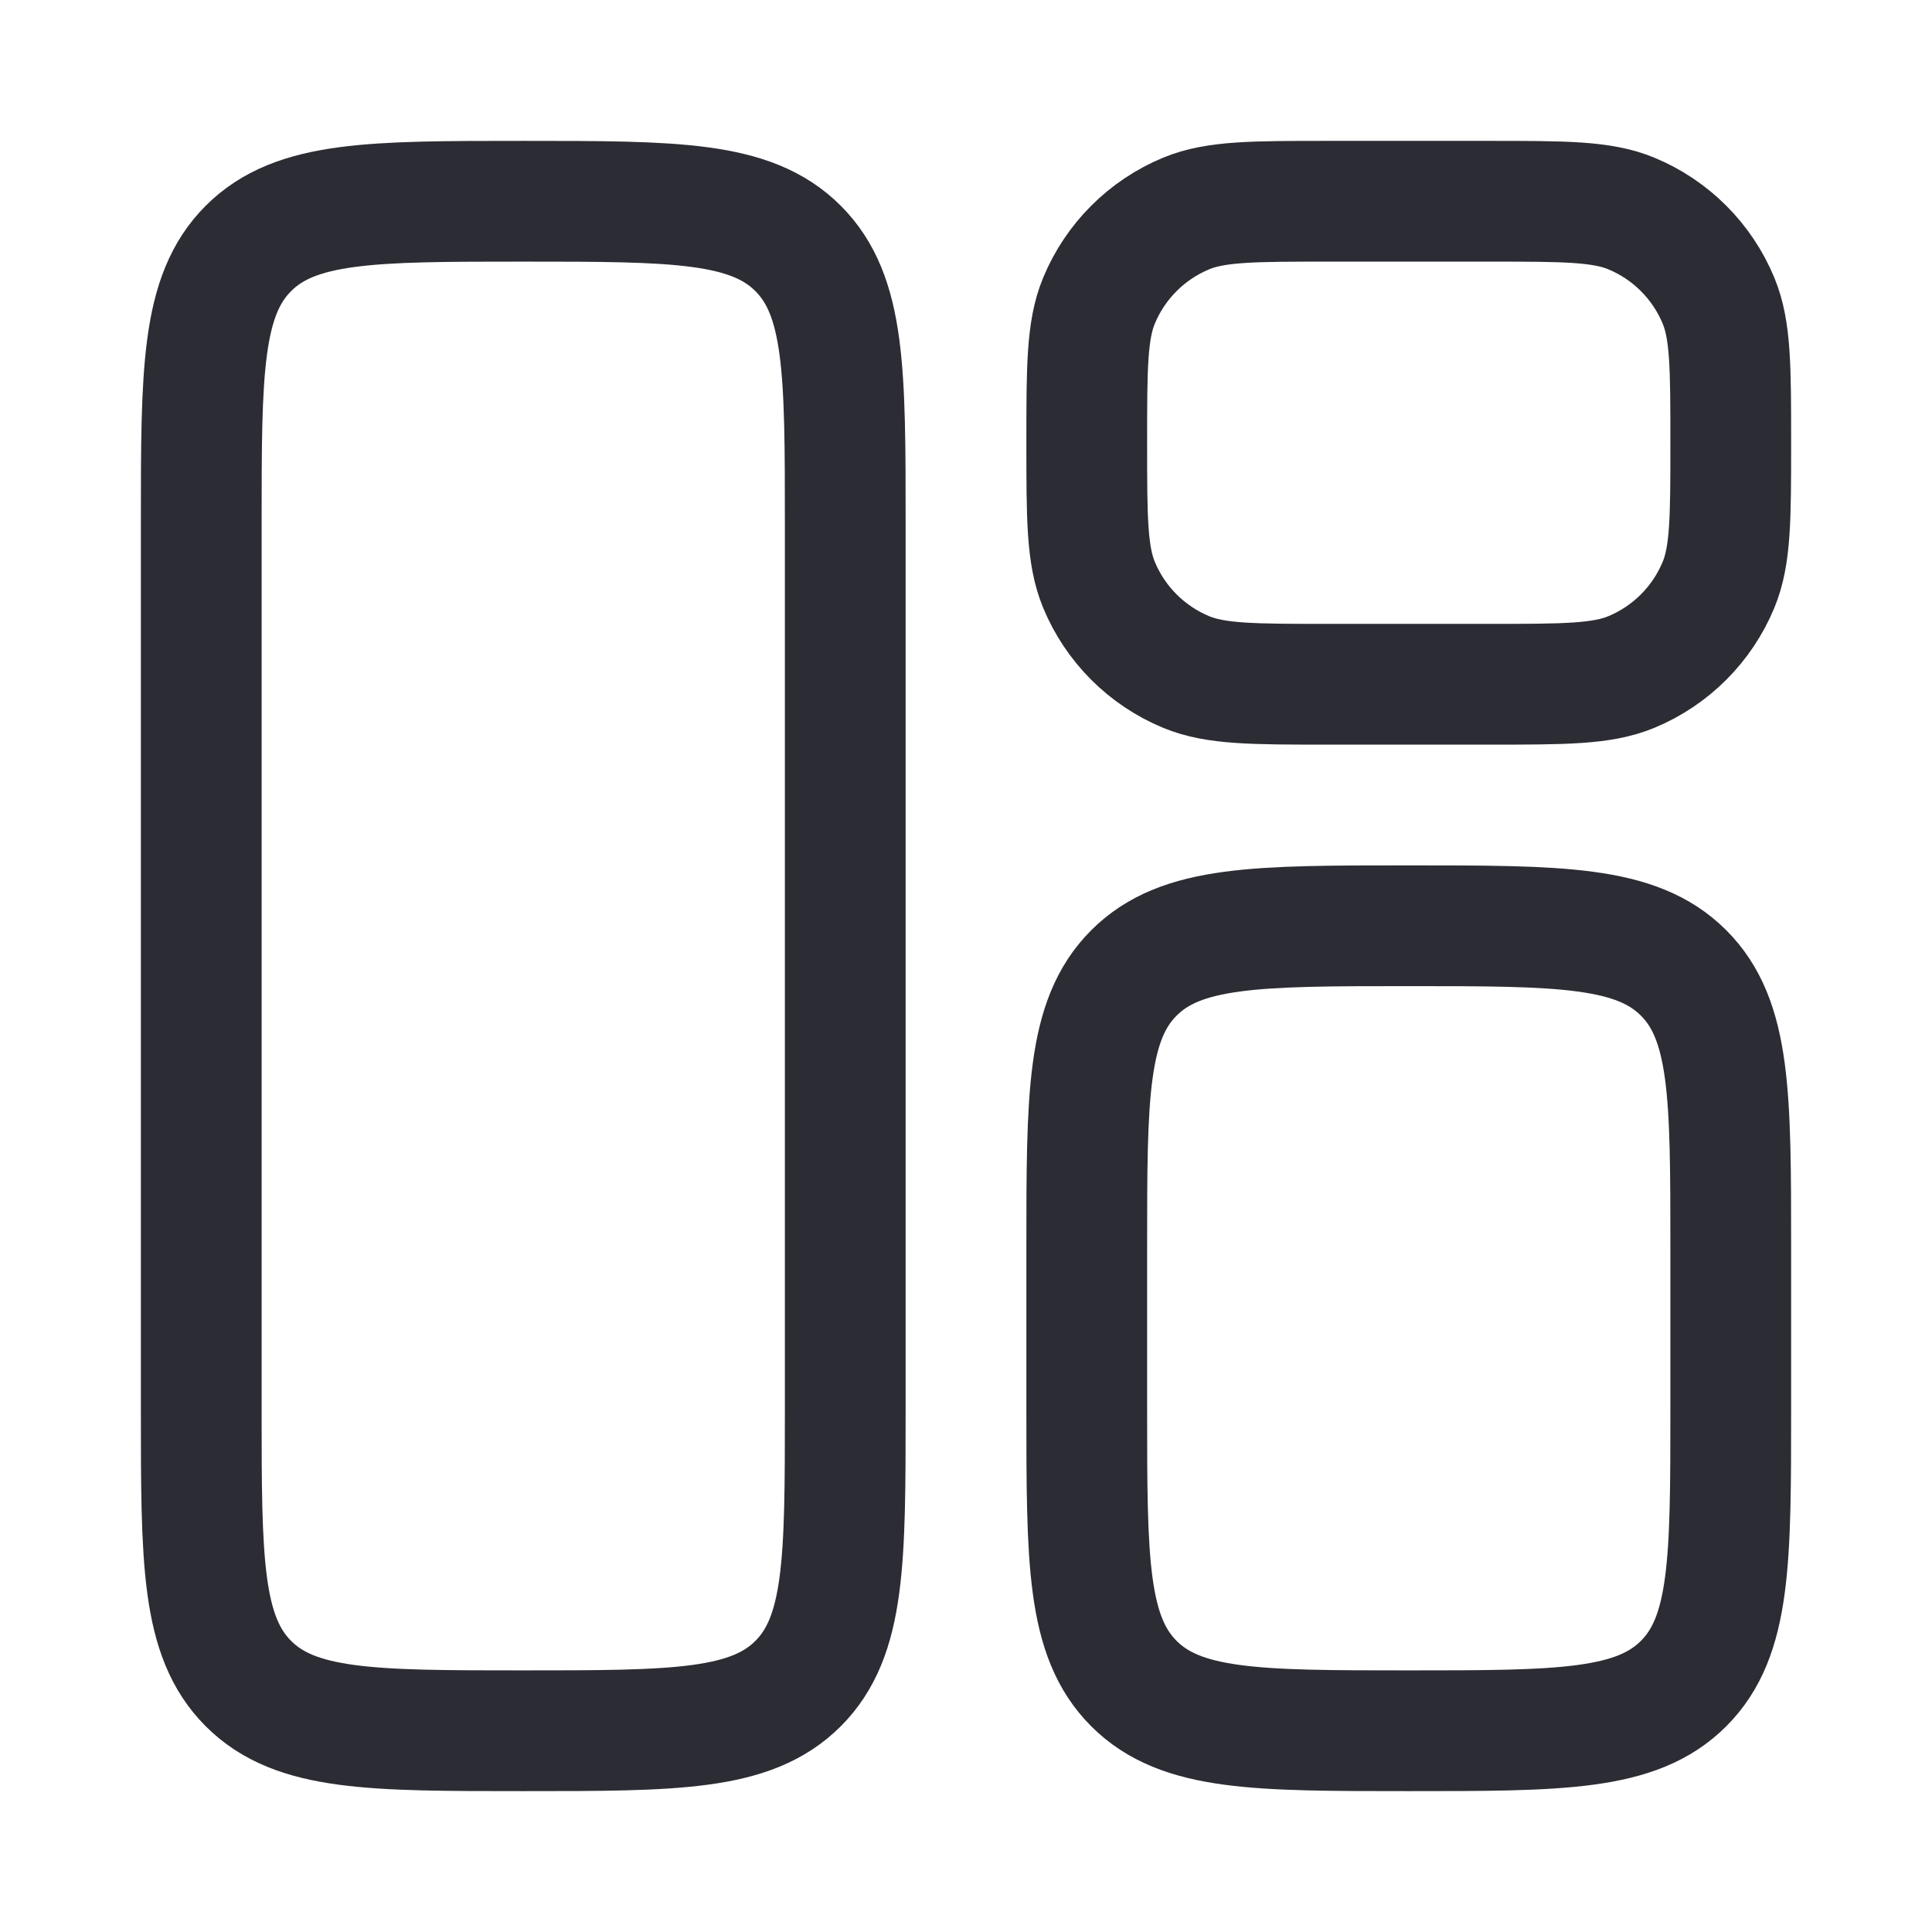
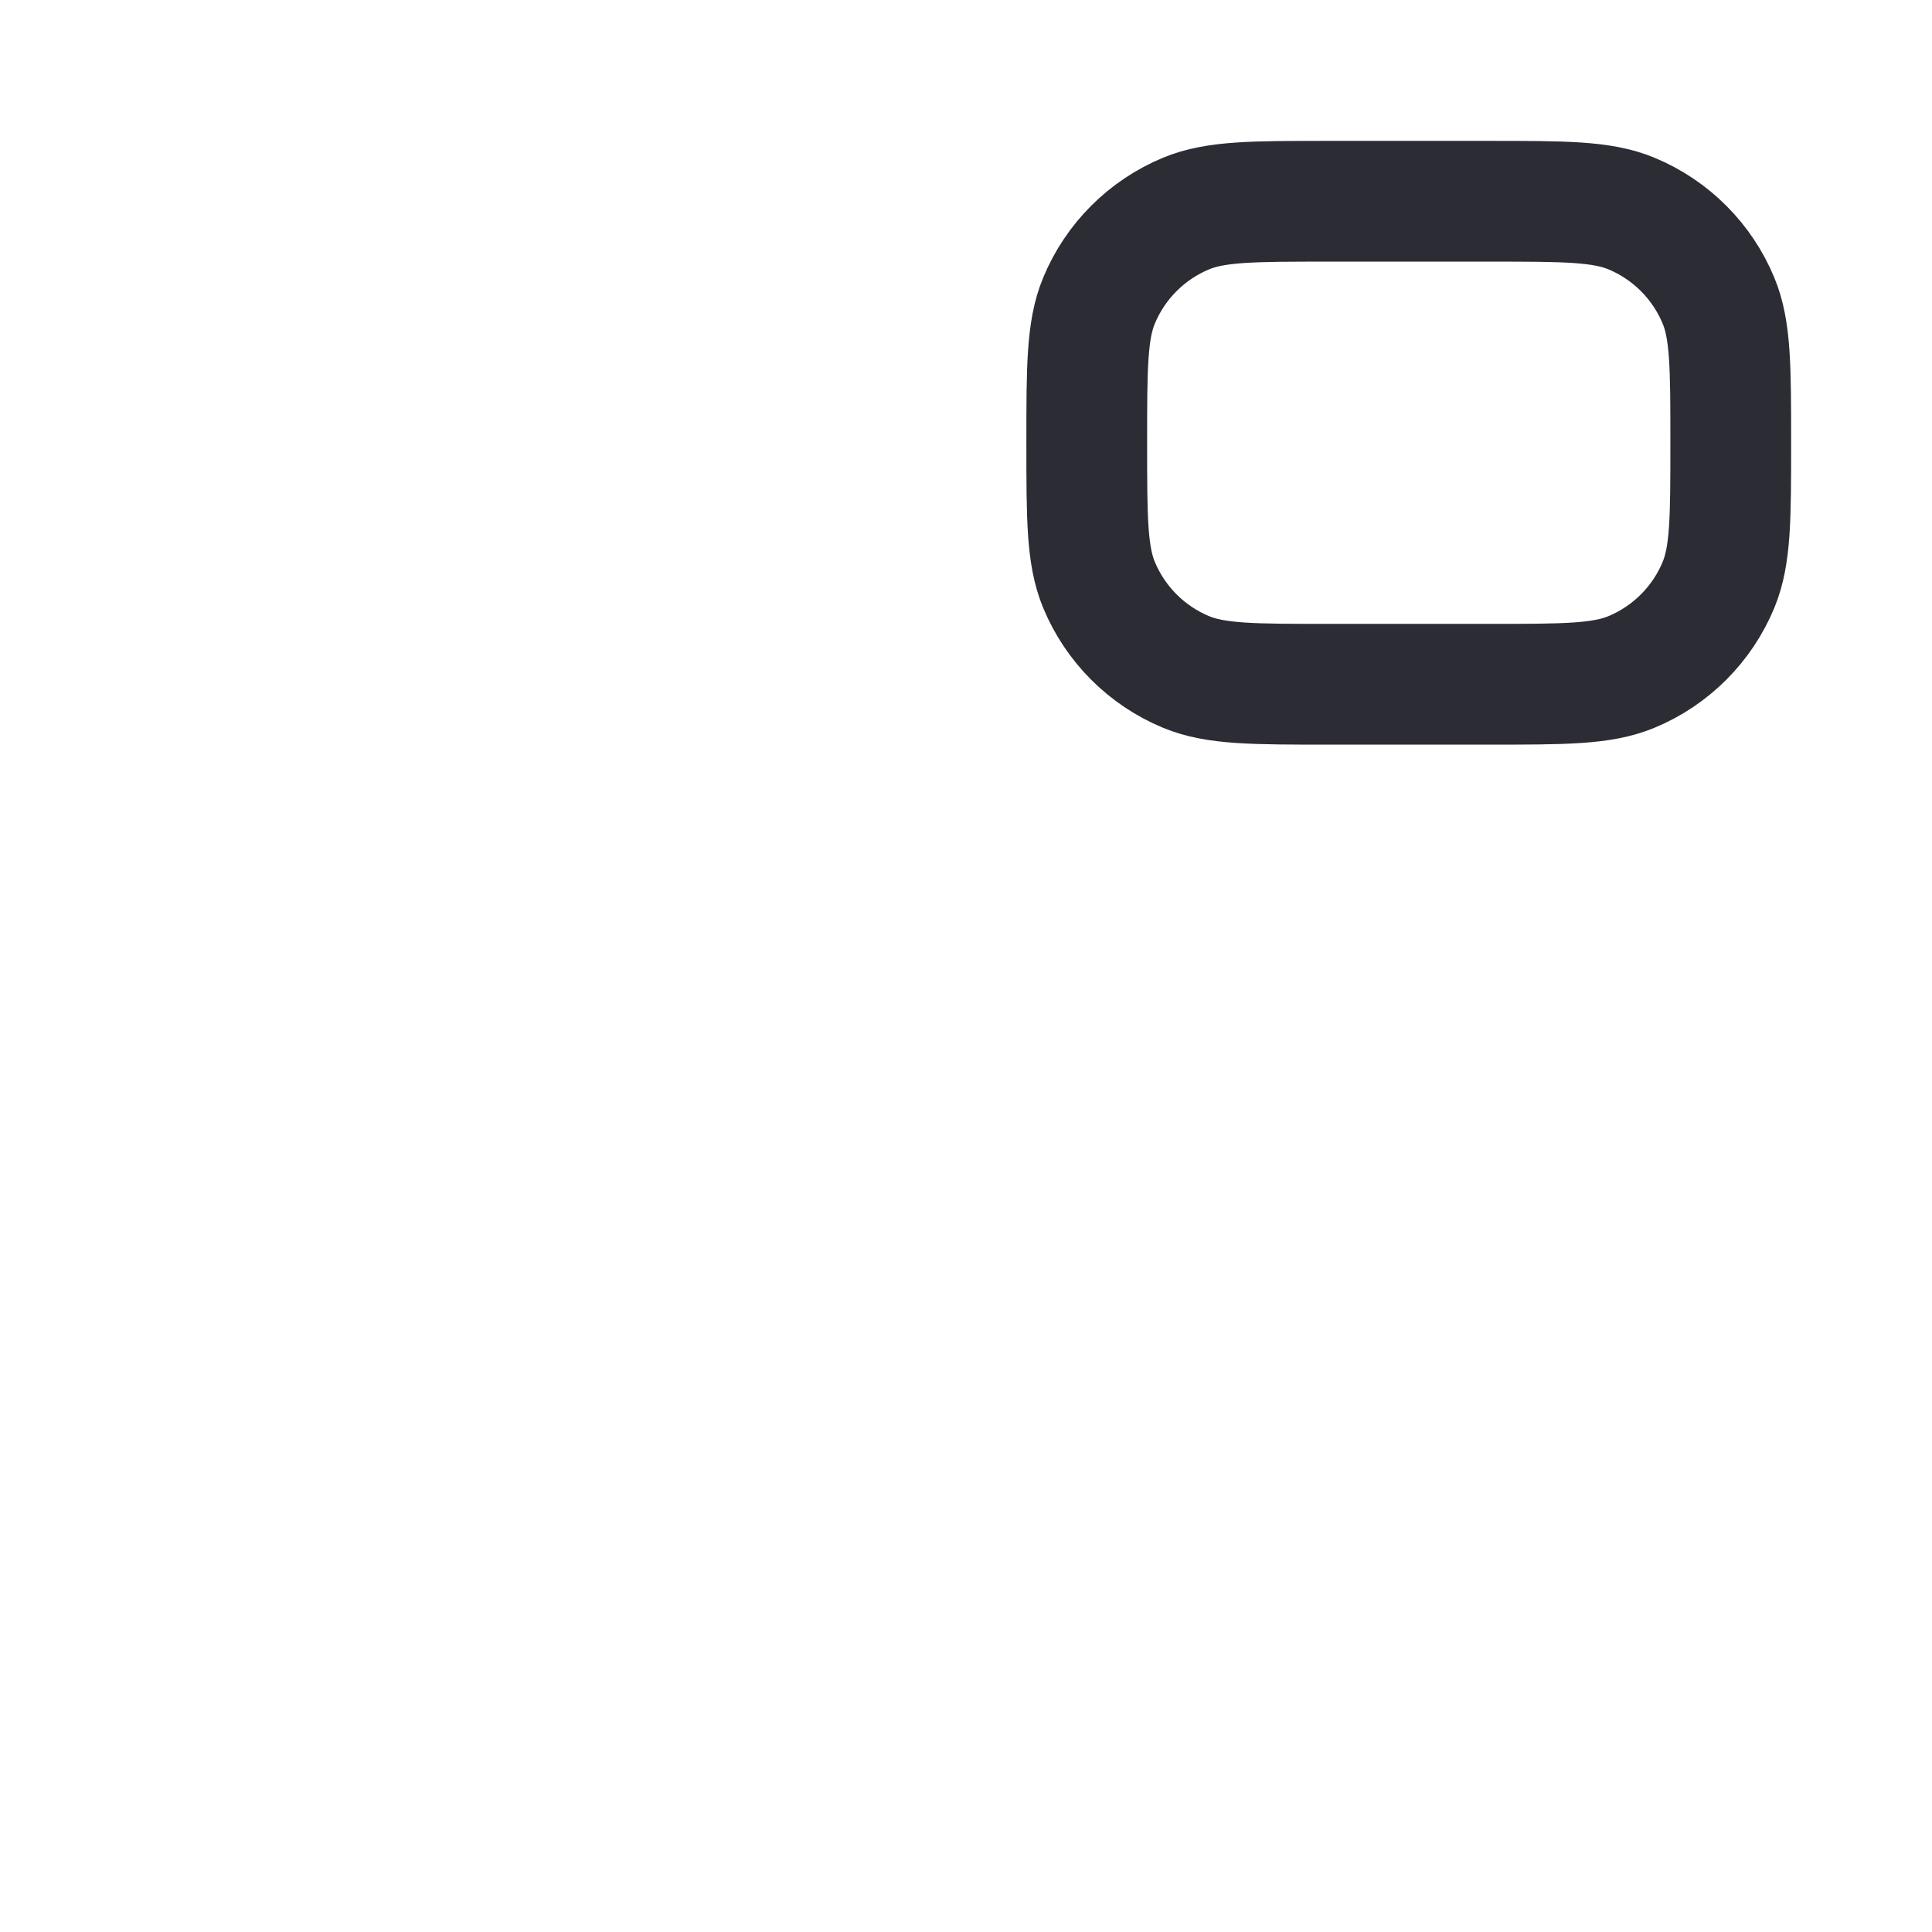
<svg xmlns="http://www.w3.org/2000/svg" width="800px" height="800px" viewBox="0 0 24 24" fill="none">
  <g id="SVGRepo_bgCarrier" stroke-width="0" />
  <g id="SVGRepo_tracerCarrier" stroke-linecap="round" stroke-linejoin="round" />
  <g id="SVGRepo_iconCarrier">
-     <path d="M2.5 6.5C2.5 4.614 2.5 3.672 3.086 3.086C3.672 2.5 4.614 2.5 6.5 2.5C8.386 2.5 9.328 2.5 9.914 3.086C10.5 3.672 10.5 4.614 10.5 6.5V17.5C10.5 19.386 10.5 20.328 9.914 20.914C9.328 21.5 8.386 21.5 6.5 21.5C4.614 21.5 3.672 21.5 3.086 20.914C2.5 20.328 2.5 19.386 2.5 17.5V6.5Z" stroke="#2C2C34" stroke-width="1.5" />
-     <path d="M13.5 15.5C13.5 13.614 13.5 12.672 14.086 12.086C14.672 11.5 15.614 11.5 17.5 11.5C19.386 11.5 20.328 11.5 20.914 12.086C21.5 12.672 21.5 13.614 21.5 15.5V17.5C21.5 19.386 21.5 20.328 20.914 20.914C20.328 21.5 19.386 21.5 17.5 21.5C15.614 21.5 14.672 21.5 14.086 20.914C13.5 20.328 13.5 19.386 13.5 17.5V15.5Z" stroke="#2C2C34" stroke-width="1.5" />
    <path d="M13.5 5.5C13.5 4.568 13.5 4.102 13.652 3.735C13.855 3.245 14.245 2.855 14.735 2.652C15.102 2.5 15.568 2.5 16.5 2.5H18.5C19.432 2.5 19.898 2.5 20.265 2.652C20.755 2.855 21.145 3.245 21.348 3.735C21.5 4.102 21.5 4.568 21.5 5.5C21.5 6.432 21.5 6.898 21.348 7.265C21.145 7.755 20.755 8.145 20.265 8.348C19.898 8.5 19.432 8.5 18.5 8.5H16.5C15.568 8.5 15.102 8.5 14.735 8.348C14.245 8.145 13.855 7.755 13.652 7.265C13.5 6.898 13.5 6.432 13.5 5.5Z" stroke="#2C2C34" stroke-width="1.5" />
  </g>
</svg>